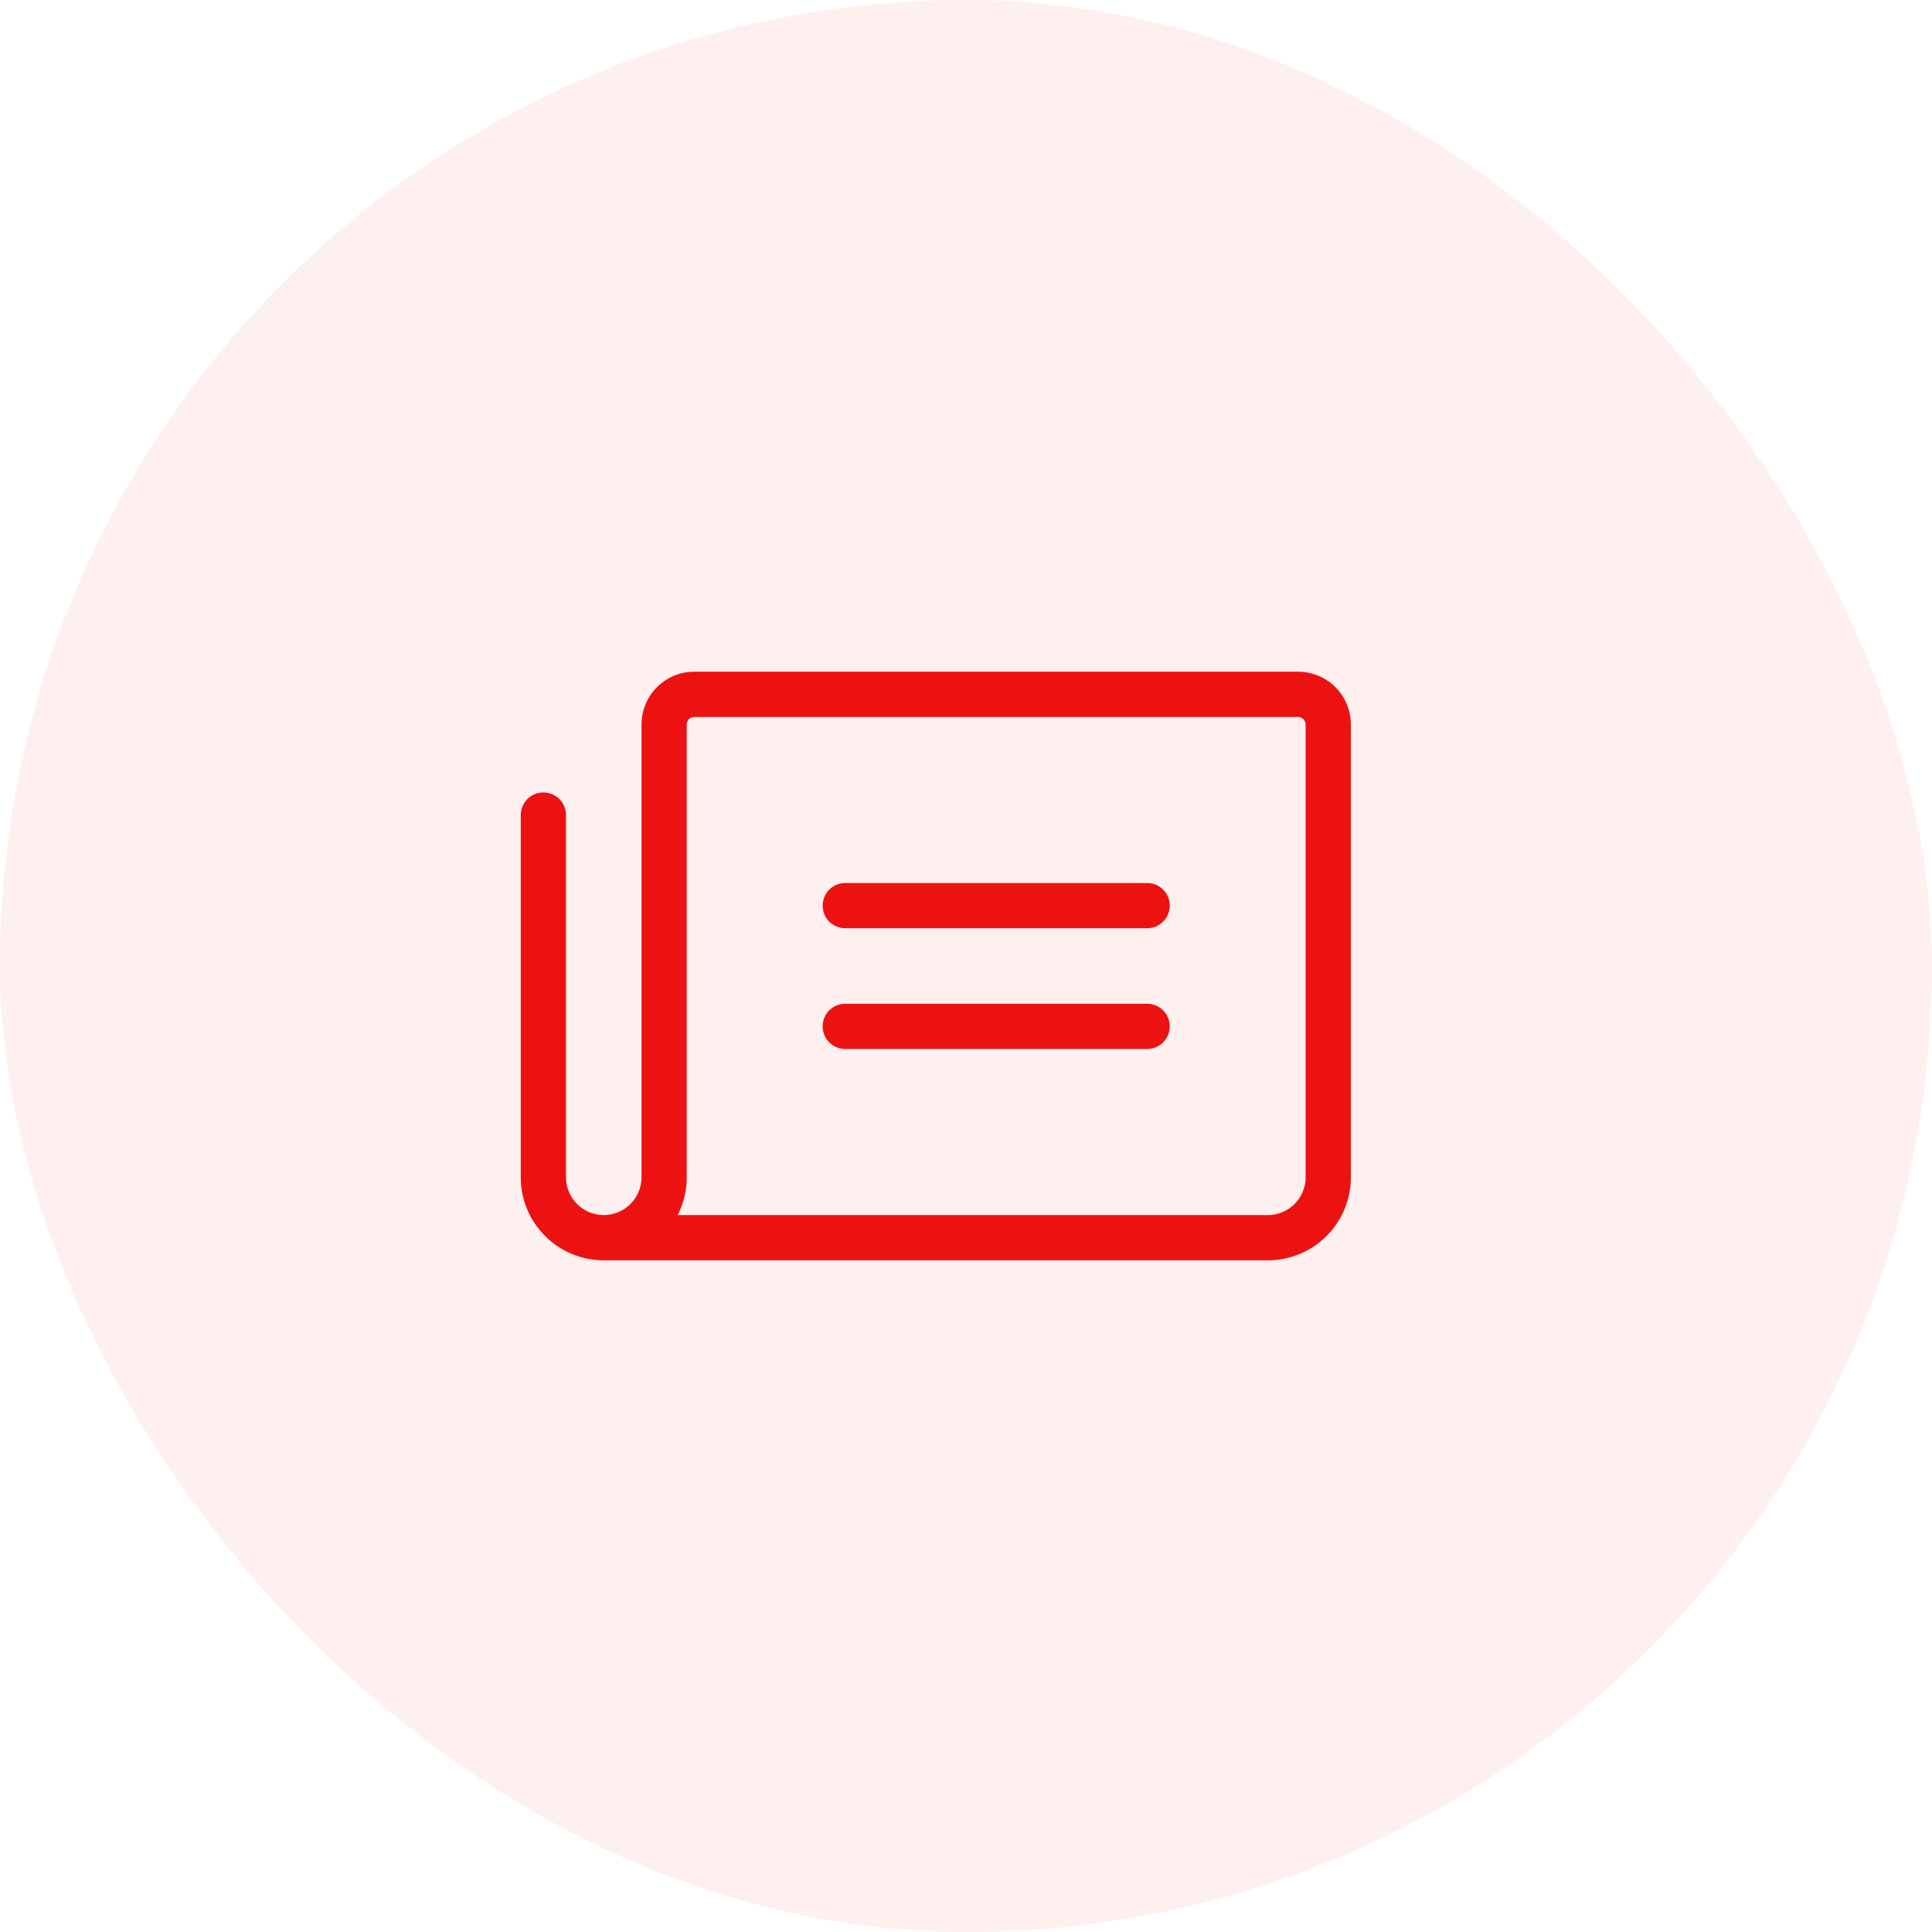
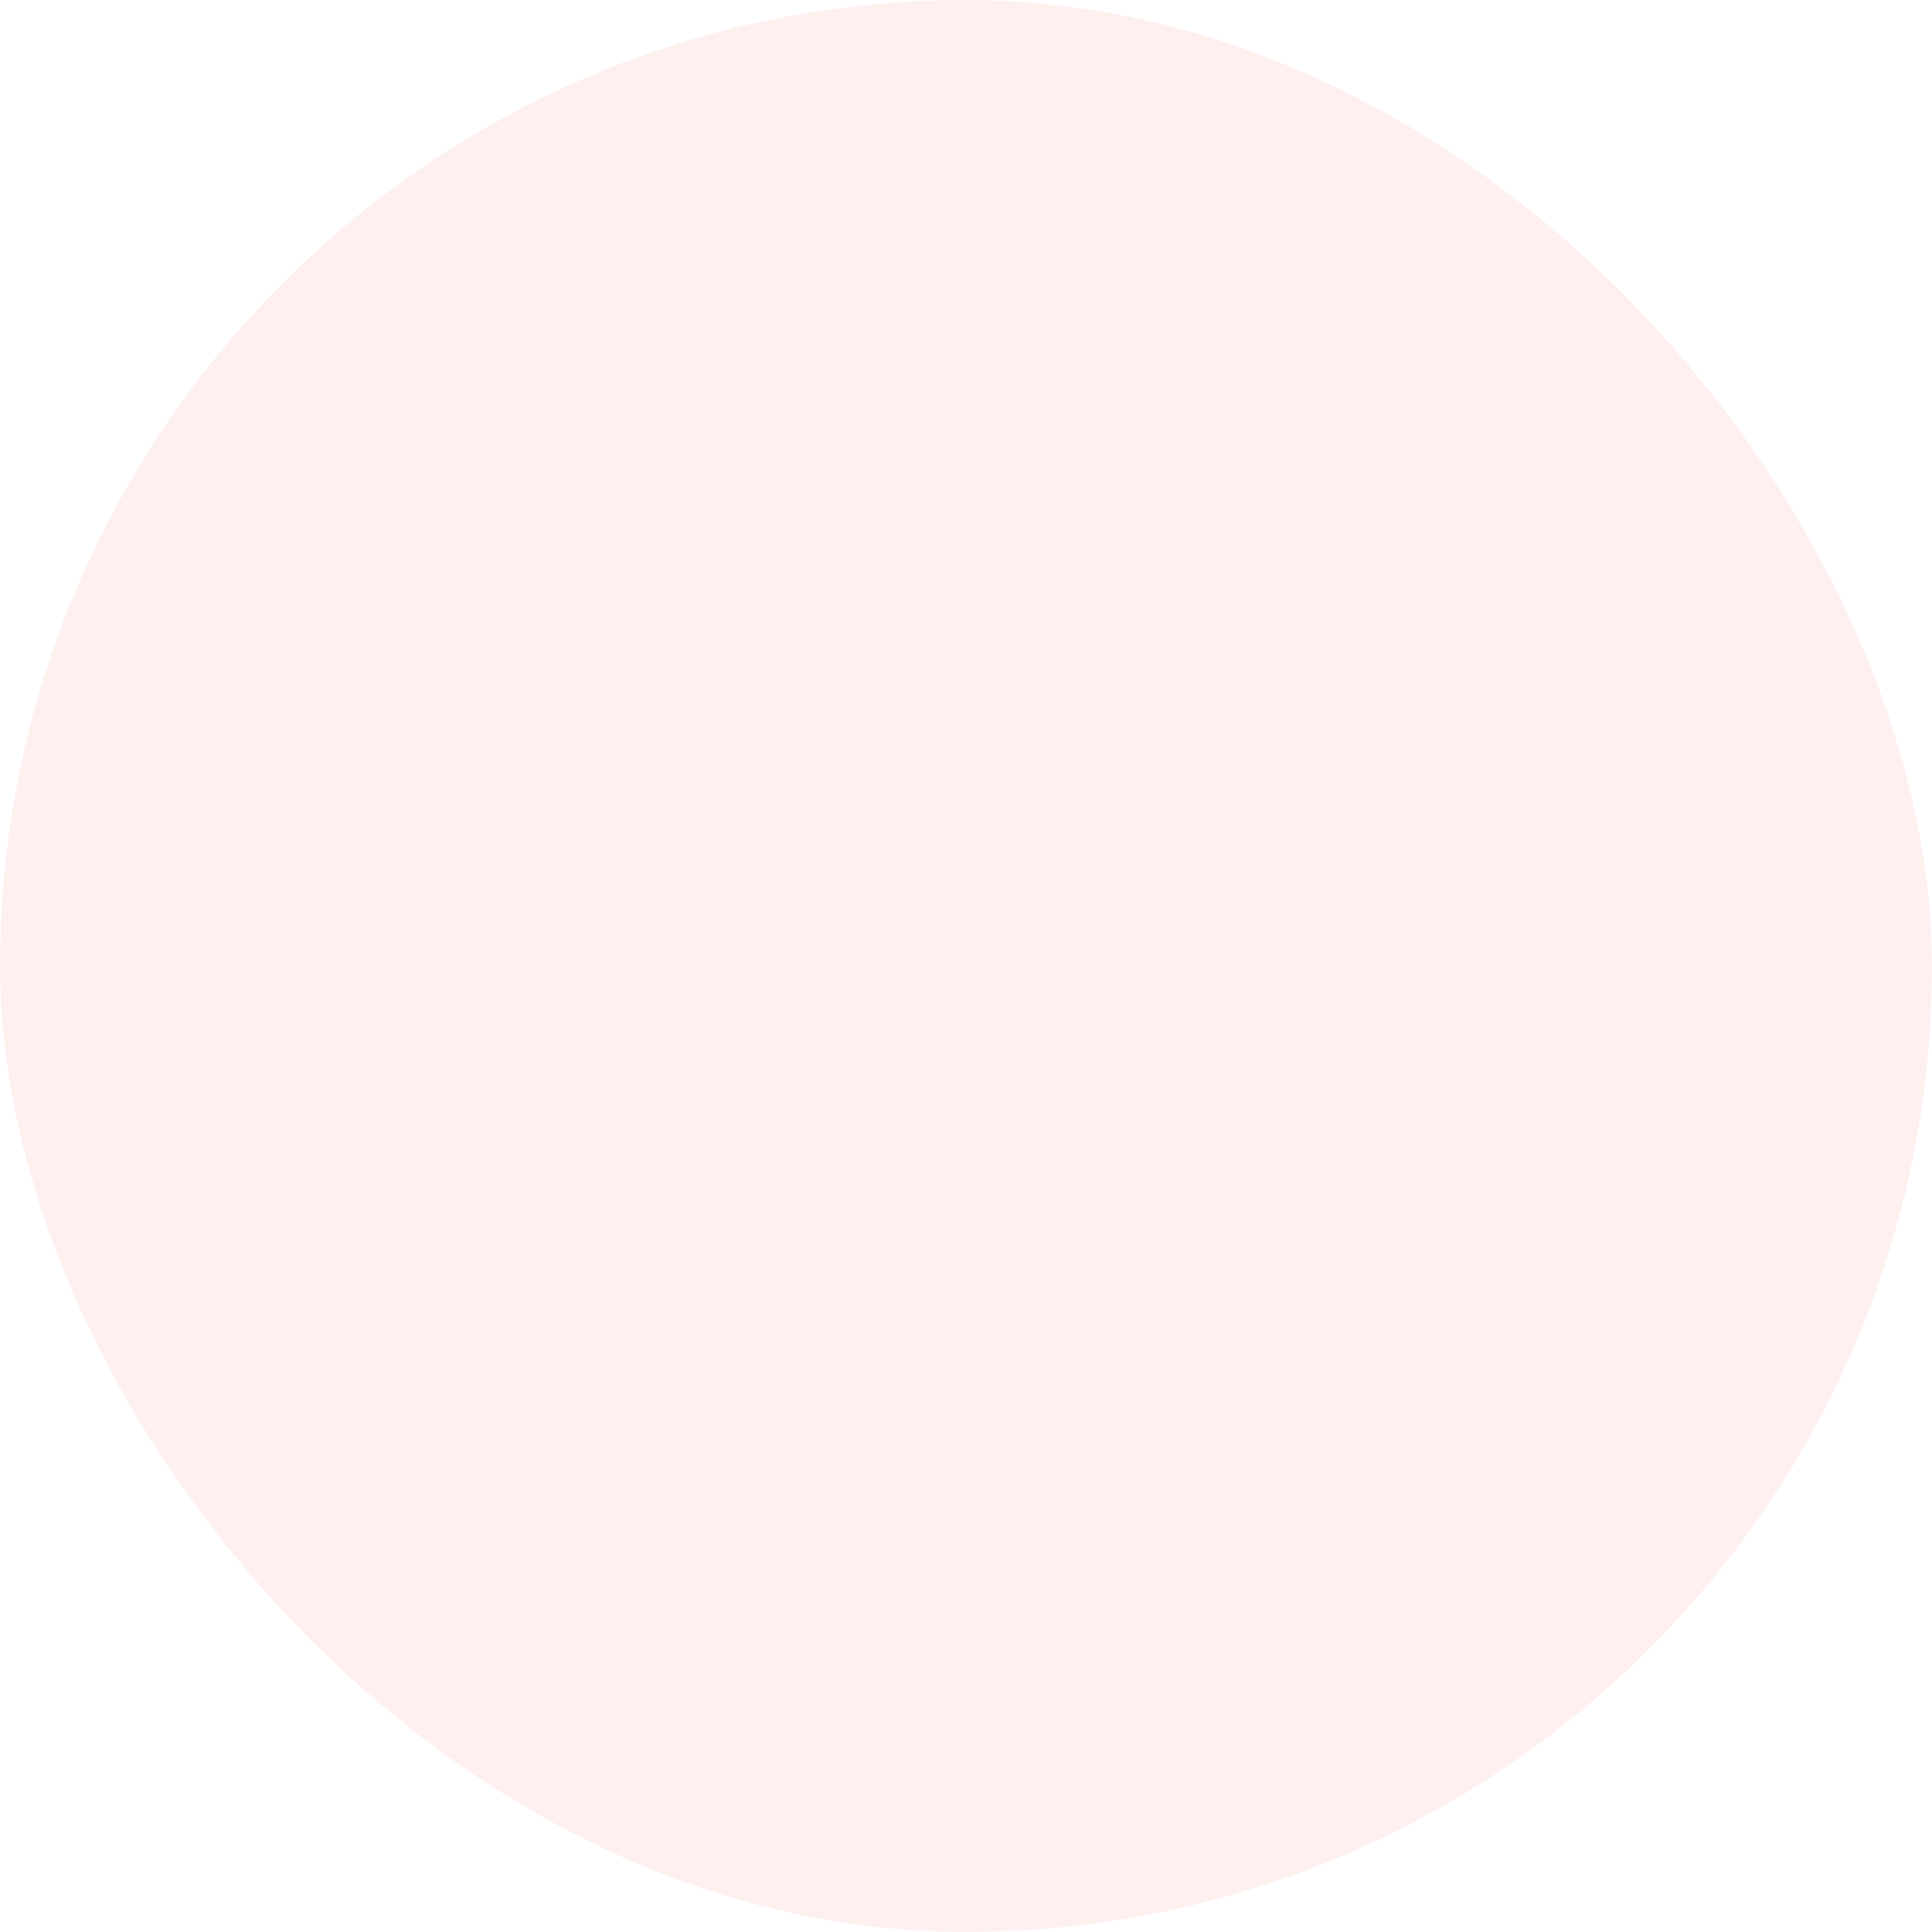
<svg xmlns="http://www.w3.org/2000/svg" width="48" height="48" viewBox="0 0 48 48" fill="none">
  <rect width="48" height="48" rx="24" fill="#FF0101" fill-opacity="0.06" />
-   <path d="M29.062 22.5C29.062 22.649 29.003 22.792 28.898 22.898C28.792 23.003 28.649 23.062 28.5 23.062H21C20.851 23.062 20.708 23.003 20.602 22.898C20.497 22.792 20.438 22.649 20.438 22.5C20.438 22.351 20.497 22.208 20.602 22.102C20.708 21.997 20.851 21.938 21 21.938H28.5C28.649 21.938 28.792 21.997 28.898 22.102C29.003 22.208 29.062 22.351 29.062 22.5ZM28.5 24.938H21C20.851 24.938 20.708 24.997 20.602 25.102C20.497 25.208 20.438 25.351 20.438 25.5C20.438 25.649 20.497 25.792 20.602 25.898C20.708 26.003 20.851 26.062 21 26.062H28.5C28.649 26.062 28.792 26.003 28.898 25.898C29.003 25.792 29.062 25.649 29.062 25.5C29.062 25.351 29.003 25.208 28.898 25.102C28.792 24.997 28.649 24.938 28.5 24.938ZM33.562 18V29.25C33.562 29.797 33.345 30.322 32.958 30.708C32.572 31.095 32.047 31.312 31.5 31.312H15C14.454 31.312 13.931 31.096 13.545 30.711C13.158 30.326 12.94 29.804 12.938 29.258V20.25C12.938 20.101 12.997 19.958 13.102 19.852C13.208 19.747 13.351 19.688 13.5 19.688C13.649 19.688 13.792 19.747 13.898 19.852C14.003 19.958 14.062 20.101 14.062 20.25V29.25C14.062 29.499 14.161 29.737 14.337 29.913C14.513 30.089 14.751 30.188 15 30.188C15.249 30.188 15.487 30.089 15.663 29.913C15.839 29.737 15.938 29.499 15.938 29.25V18C15.938 17.652 16.076 17.318 16.322 17.072C16.568 16.826 16.902 16.688 17.25 16.688H32.25C32.598 16.688 32.932 16.826 33.178 17.072C33.424 17.318 33.562 17.652 33.562 18ZM32.438 18C32.438 17.95 32.418 17.903 32.383 17.867C32.347 17.832 32.3 17.812 32.25 17.812H17.25C17.2 17.812 17.153 17.832 17.117 17.867C17.082 17.903 17.062 17.95 17.062 18V29.25C17.063 29.576 16.985 29.897 16.837 30.188H31.5C31.749 30.188 31.987 30.089 32.163 29.913C32.339 29.737 32.438 29.499 32.438 29.25V18Z" fill="#EC1212" />
</svg>